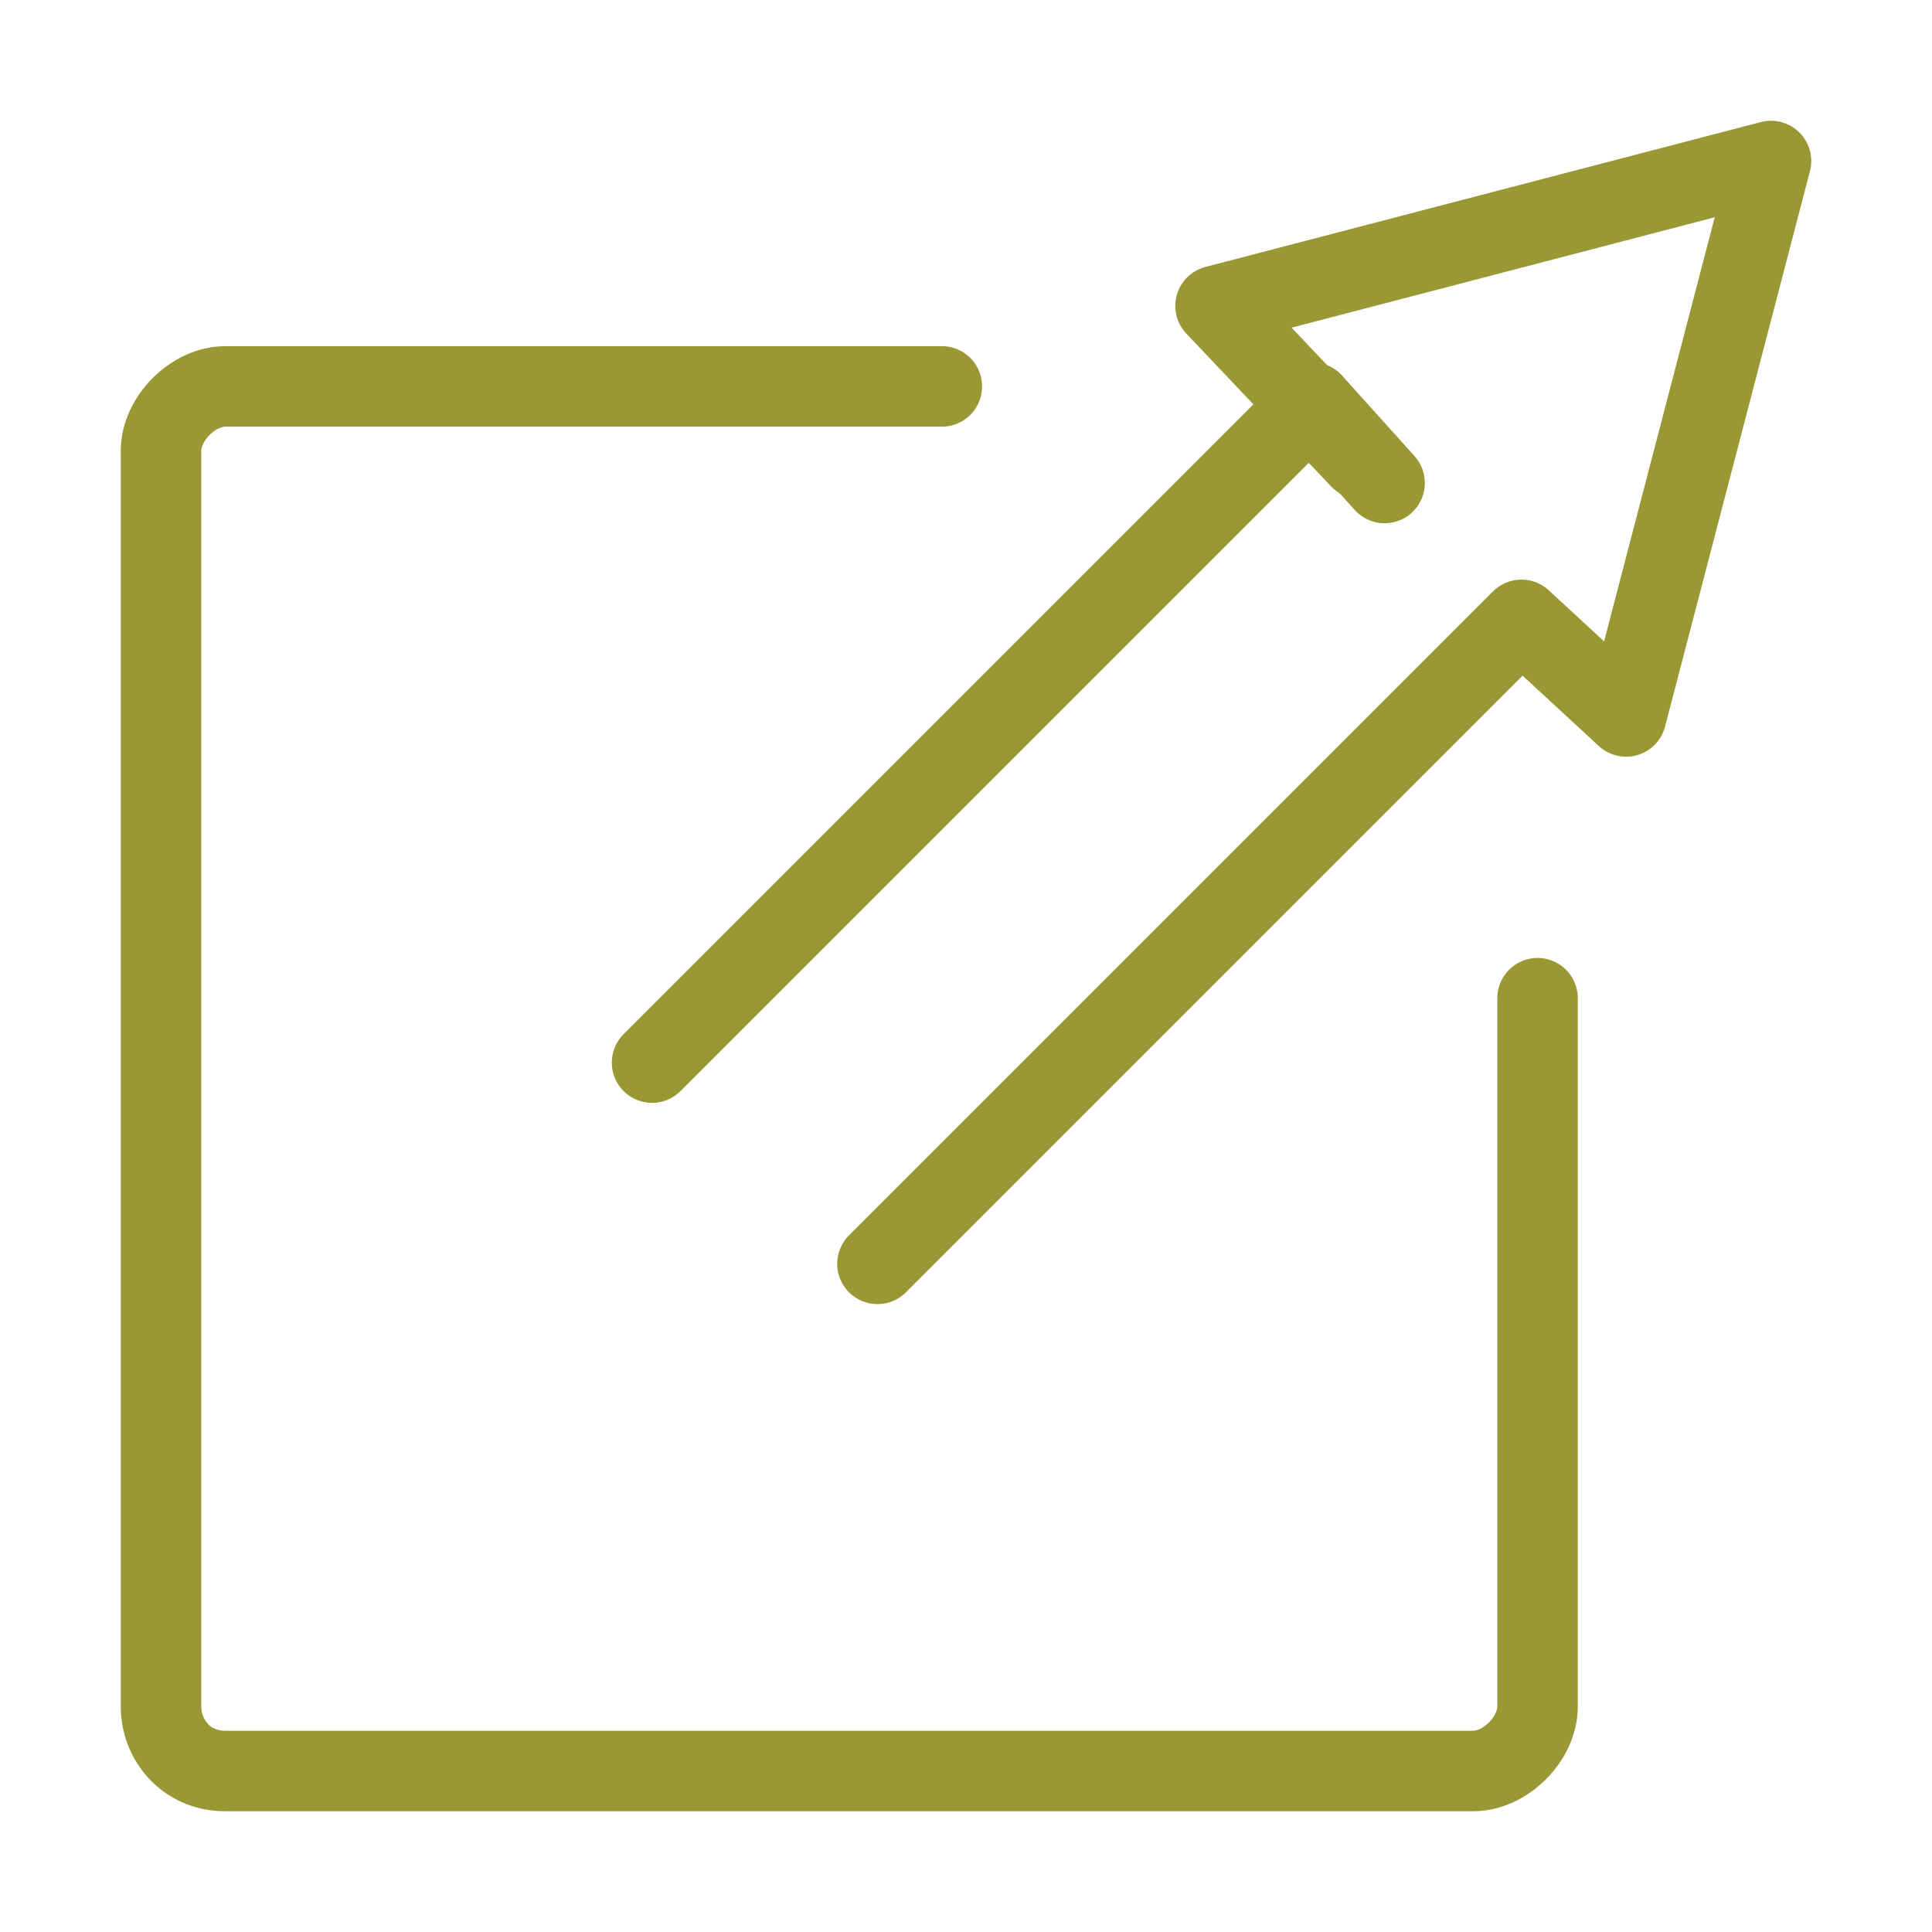
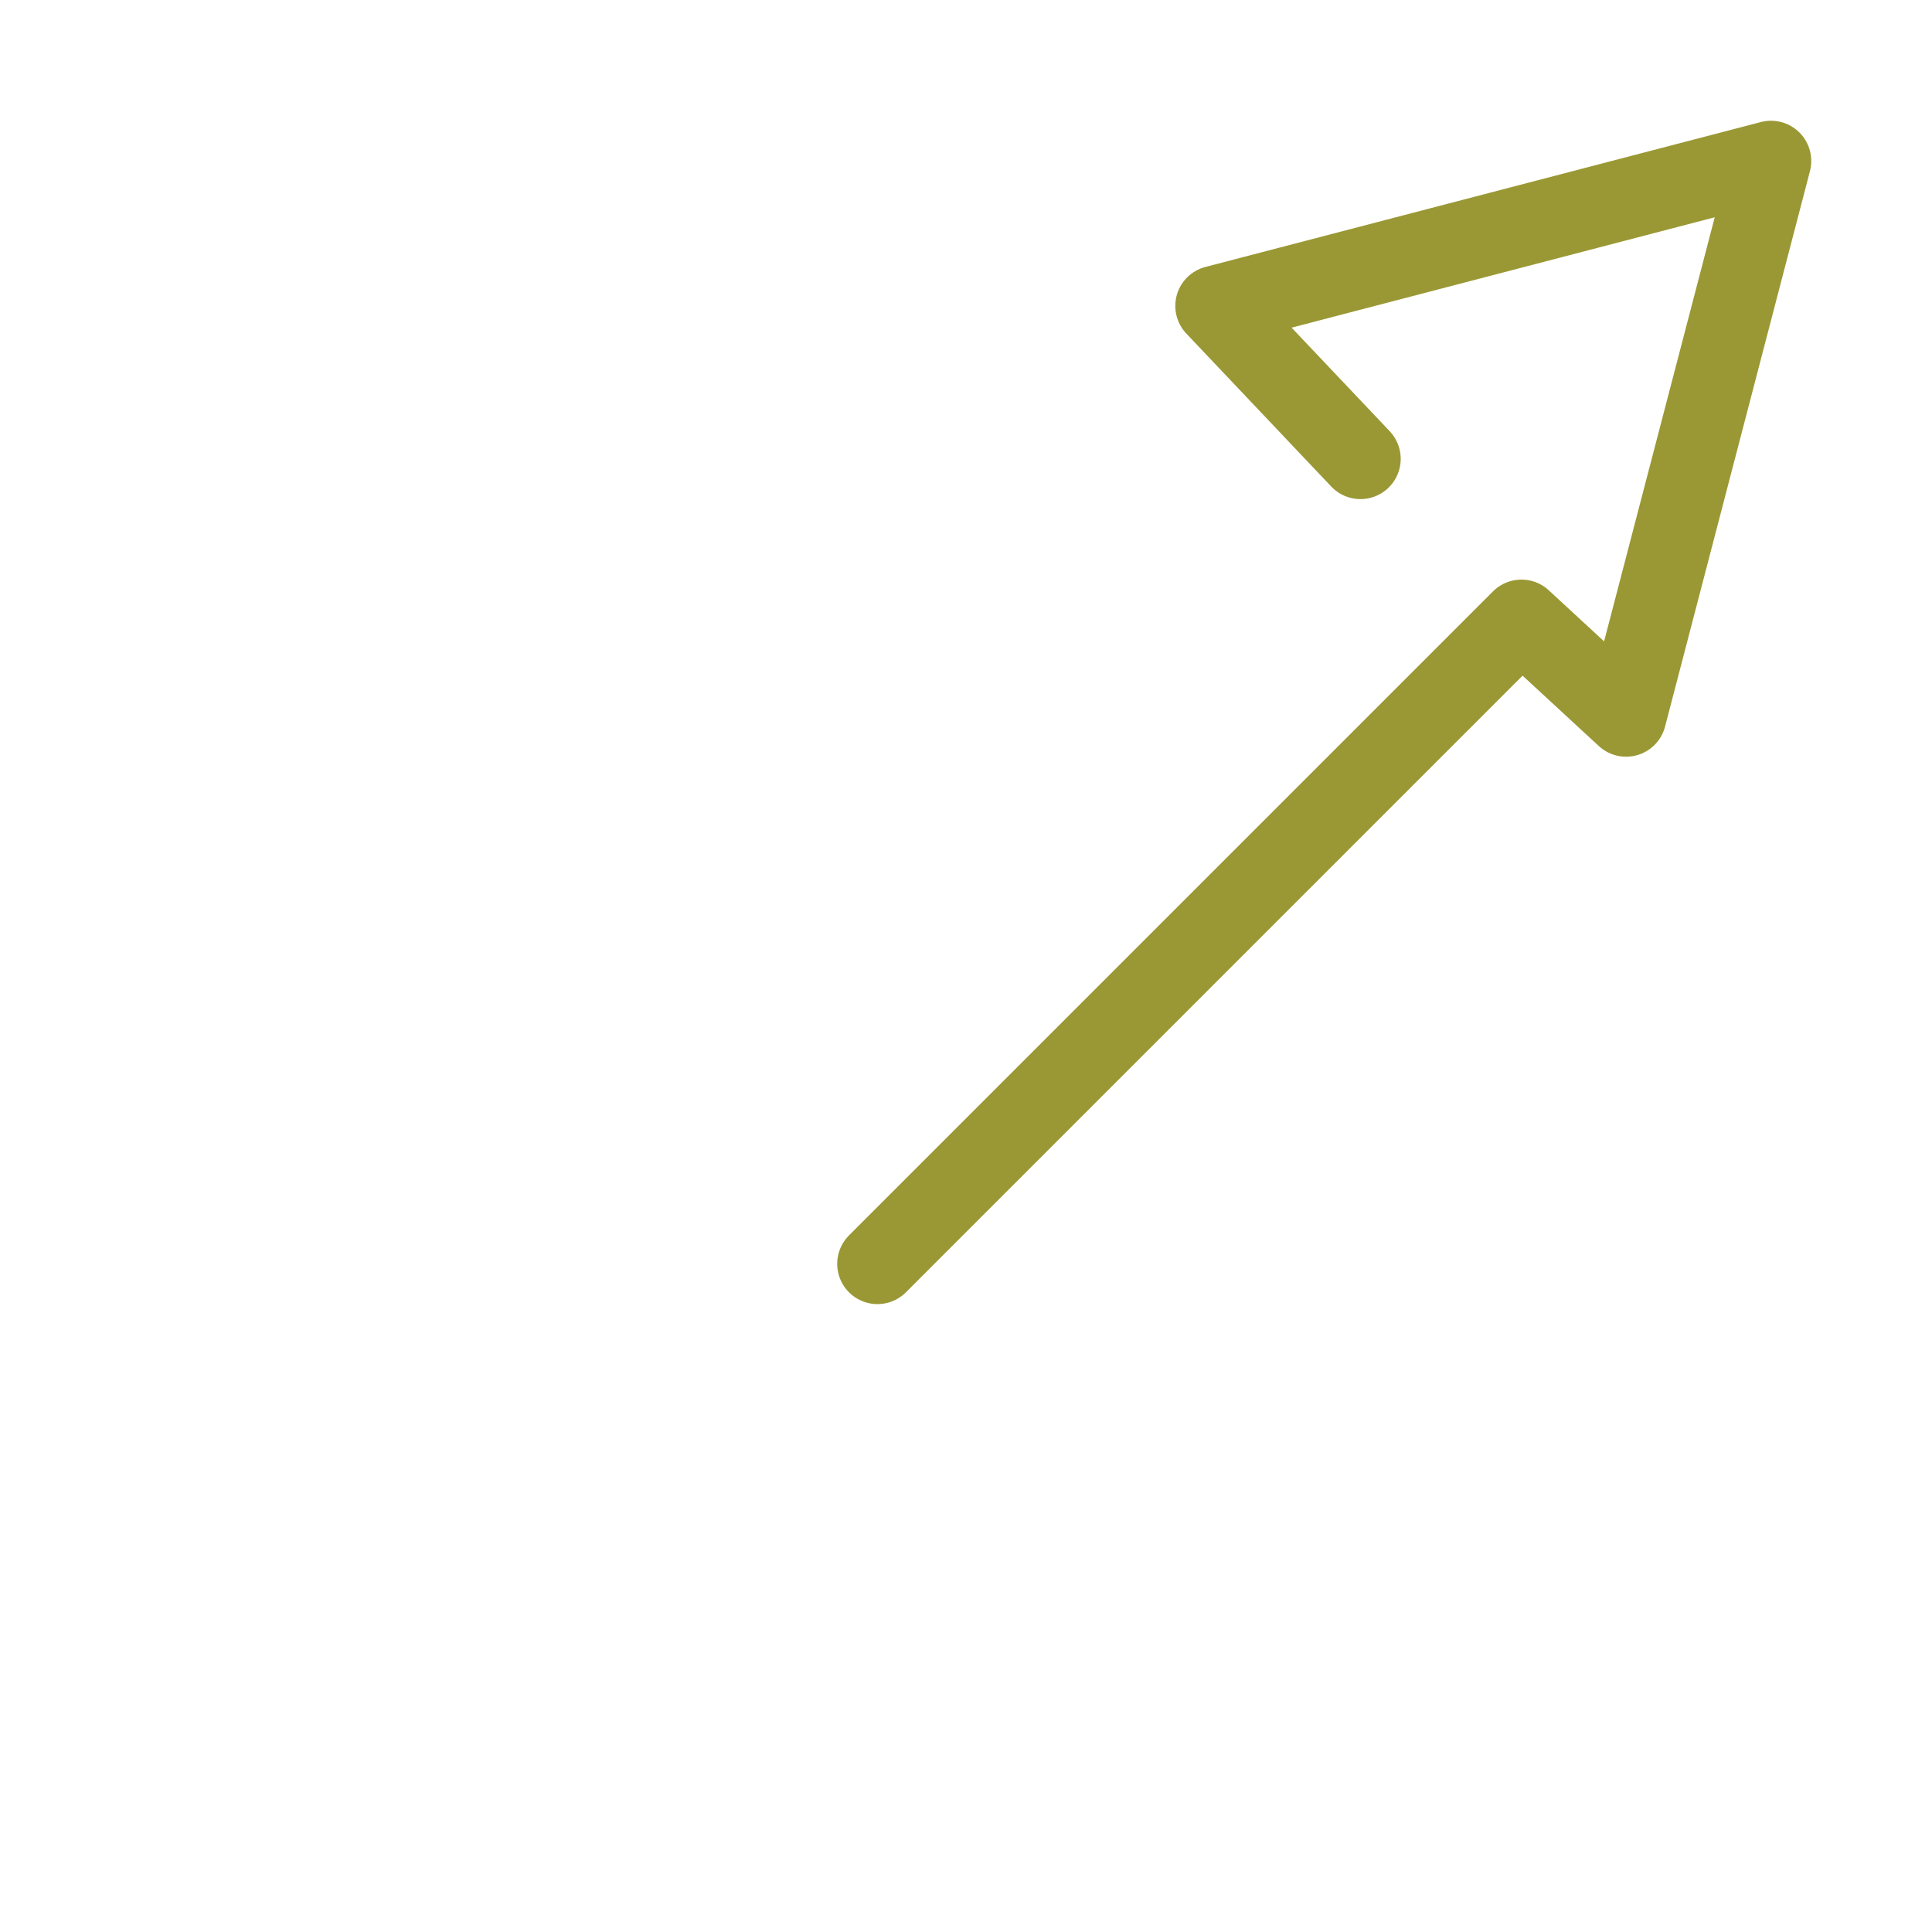
<svg xmlns="http://www.w3.org/2000/svg" version="1.1" viewBox="0 0 24 24" xml:space="preserve">
  <style>.st1{fill:none;stroke:#9a9834;stroke-linecap:round;stroke-linejoin:round;stroke-miterlimit:10}</style>
-   <path class="st1" d="M19.1 12.4v8.8c0 .4-.4.8-.8.8H2.8c-.5 0-.8-.4-.8-.8V5.6c0-.4.4-.8.8-.8h8.9" />
  <path class="st1" d="m10.9 15.7 8-8 1.3 1.2L22 2l-6.9 1.8 1.8 1.9" />
-   <path class="st1" d="m17.2 6-.9-1-8.2 8.2" />
</svg>